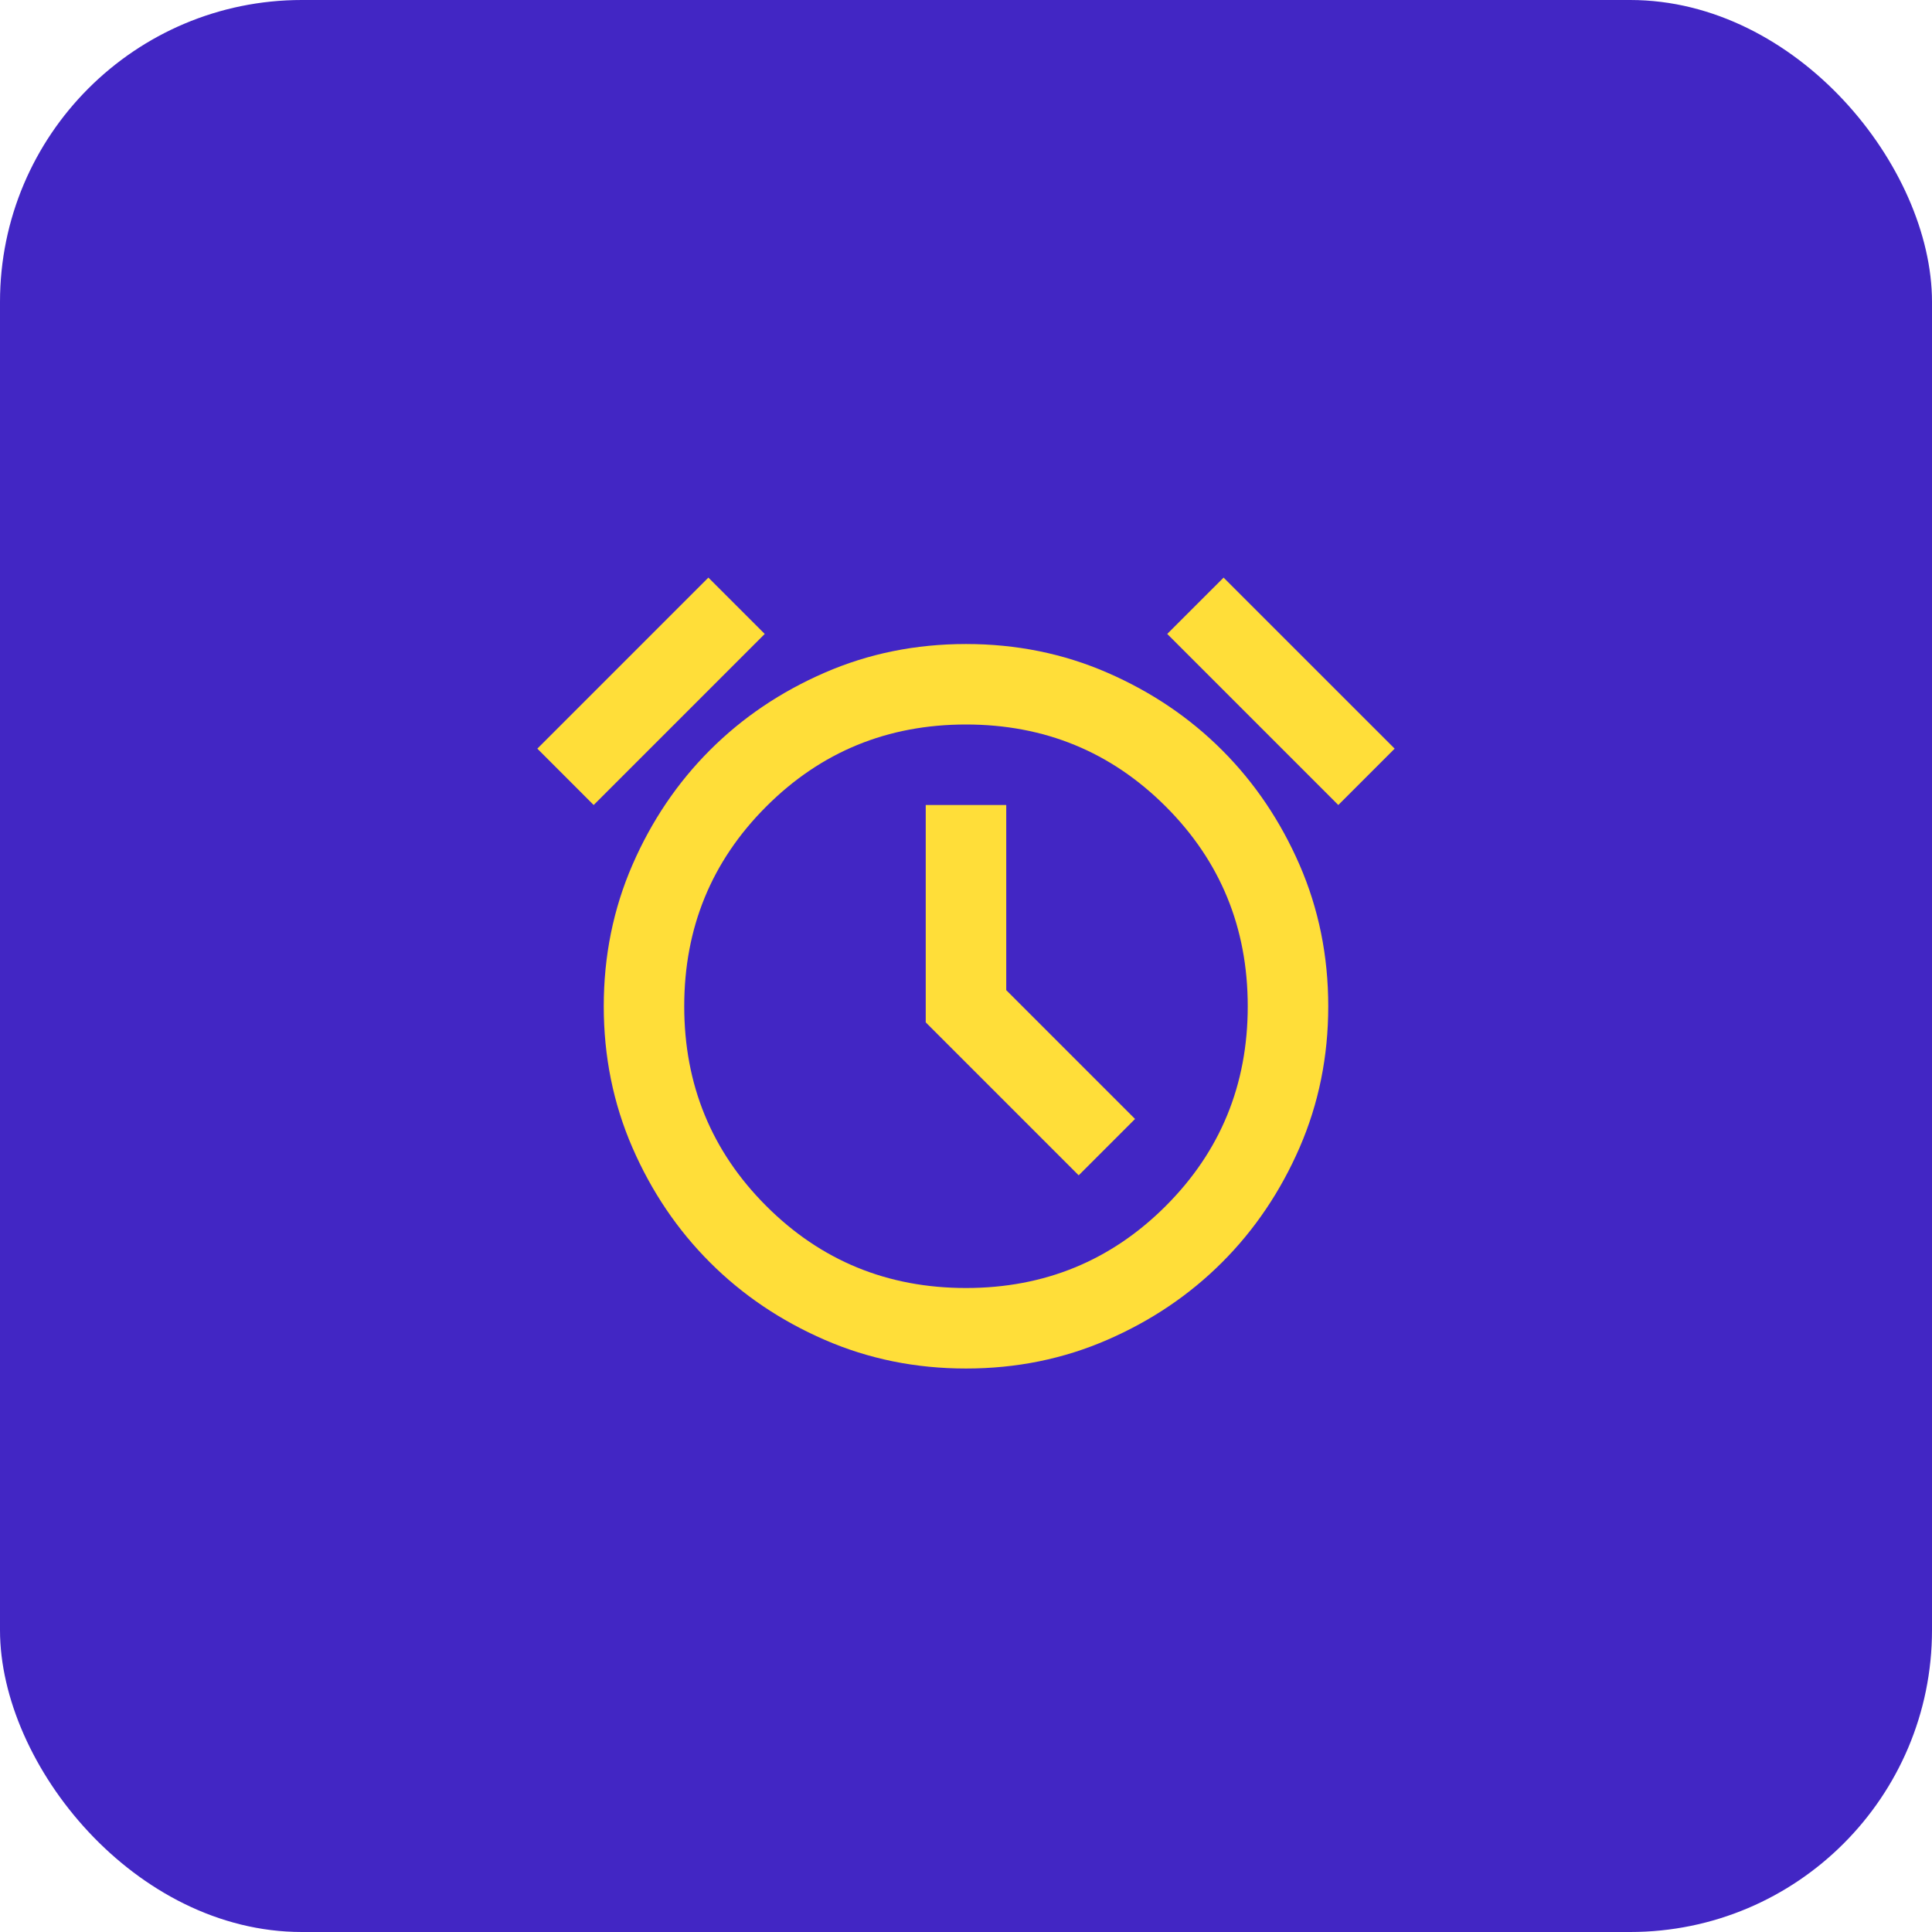
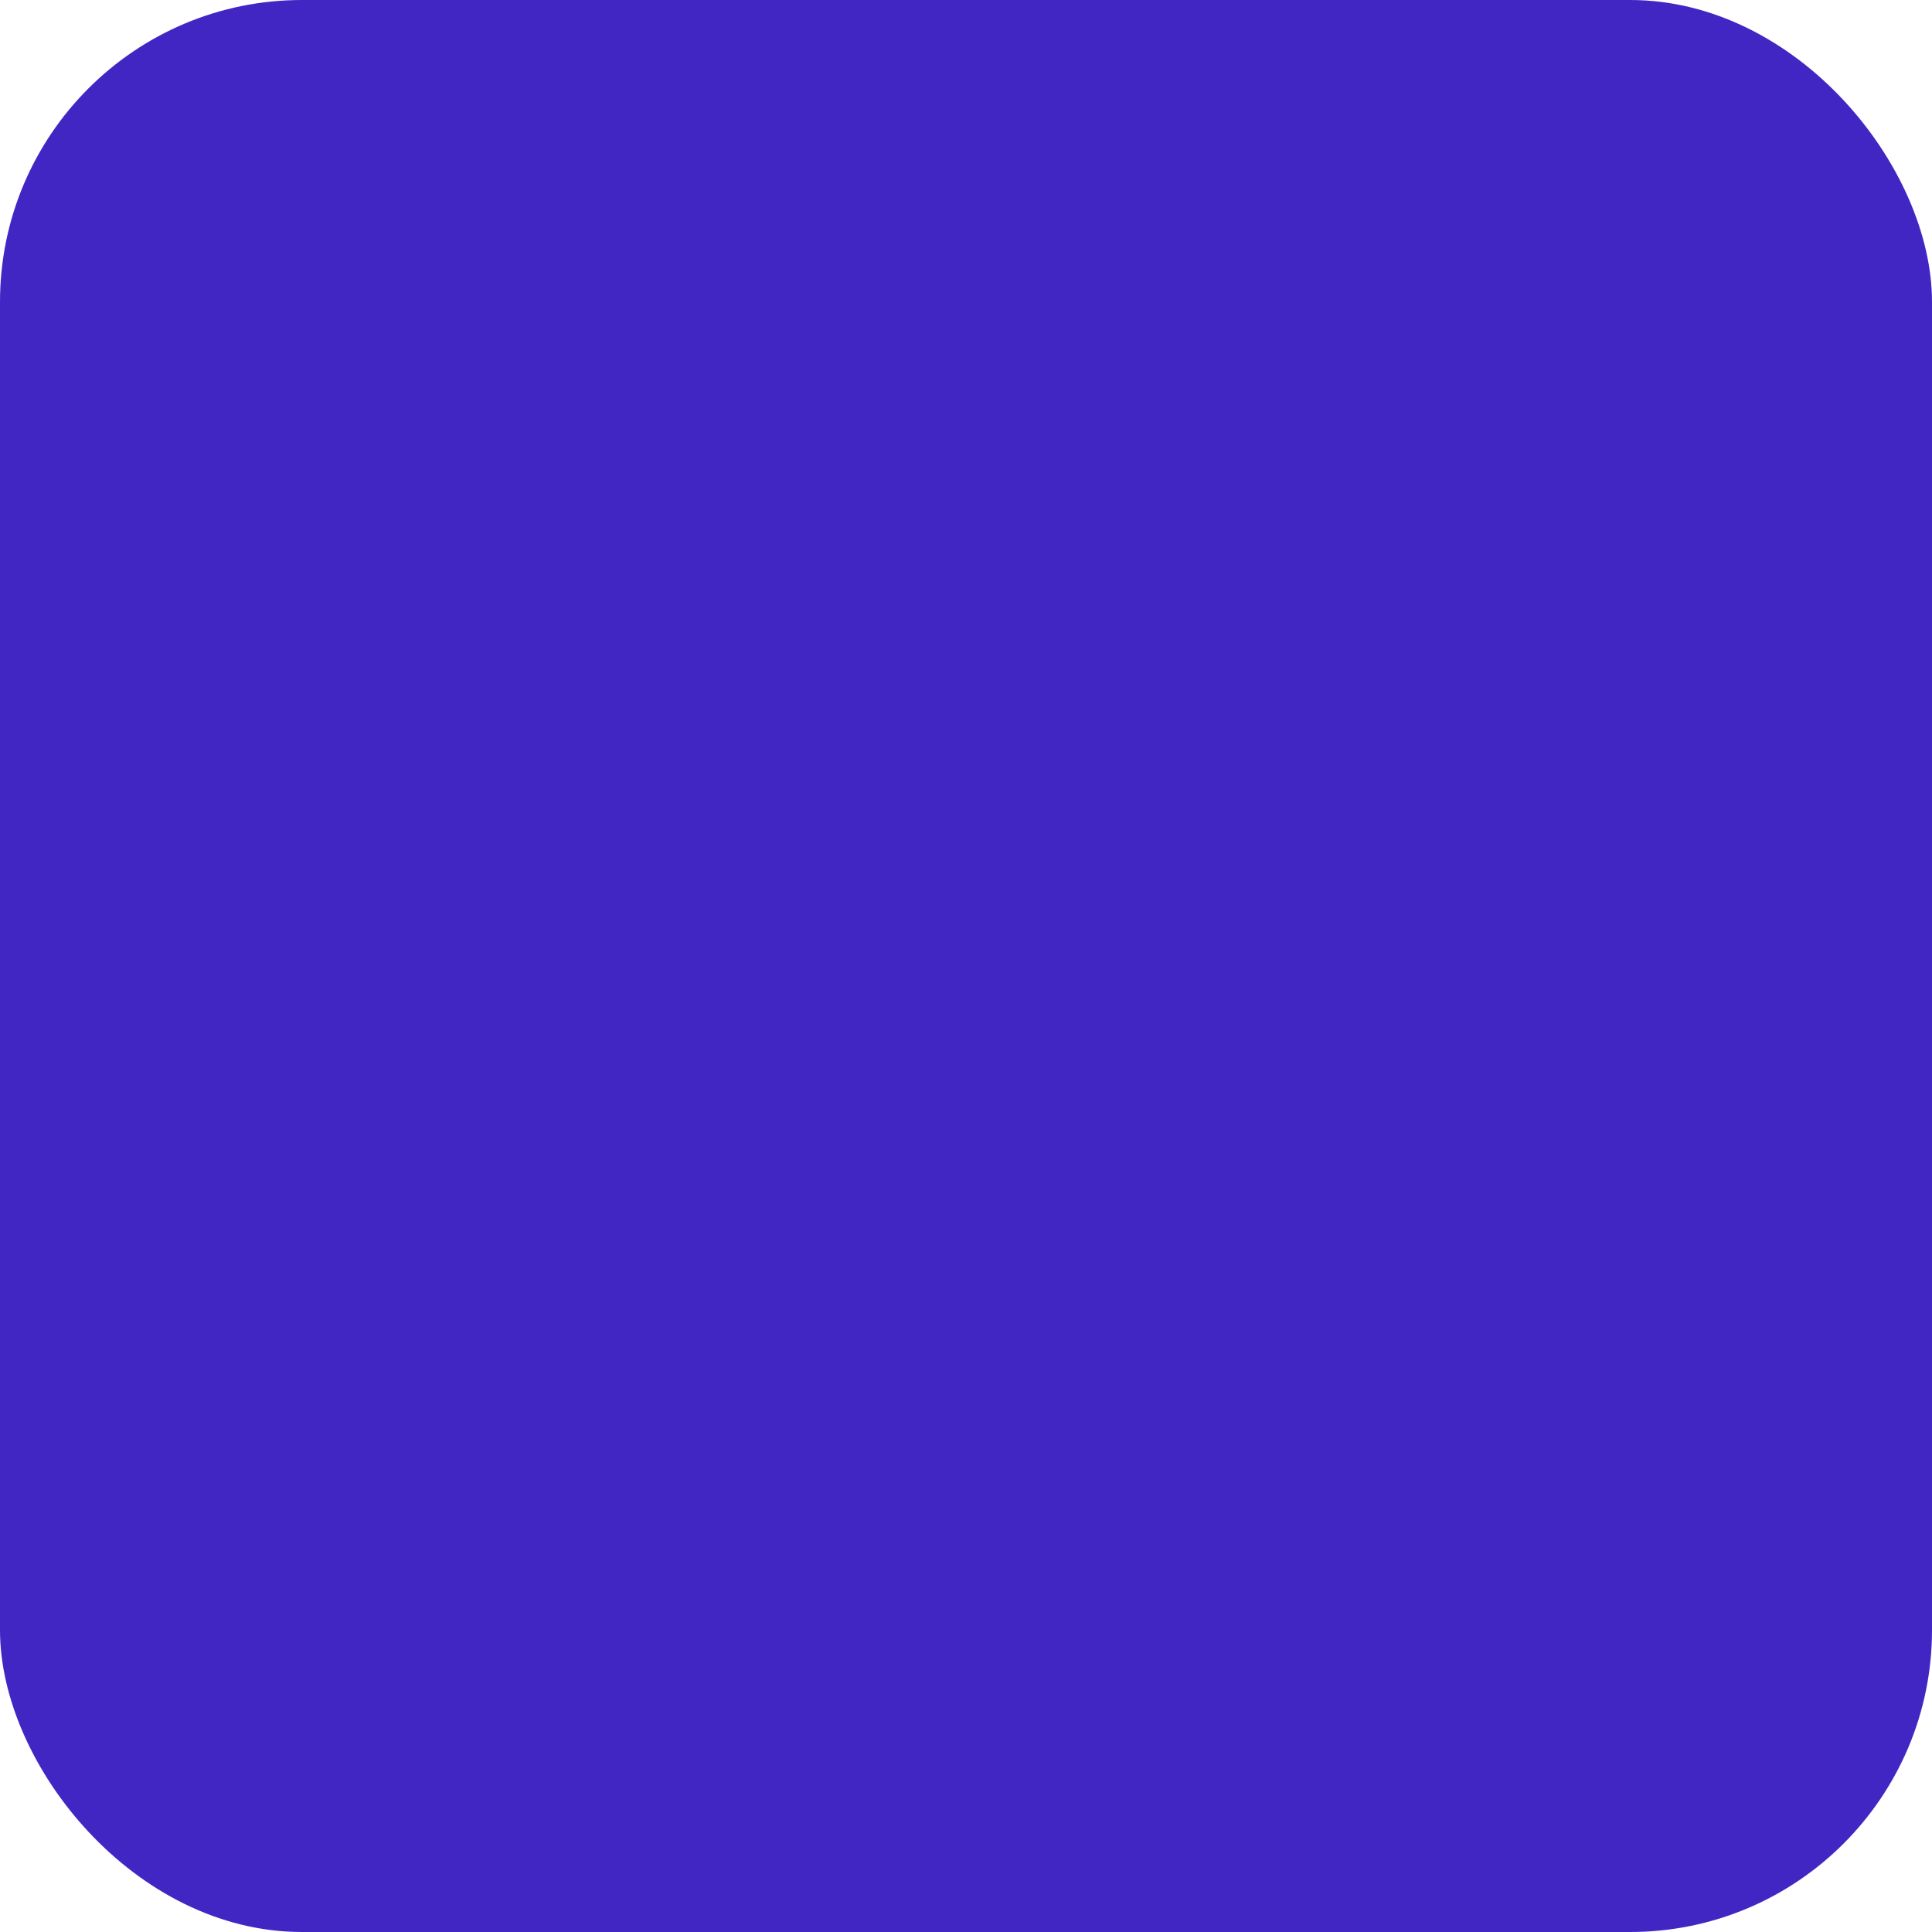
<svg xmlns="http://www.w3.org/2000/svg" width="64" height="64" viewBox="0 0 64 64" fill="none">
  <rect width="64" height="64" rx="10" fill="#4226C4" />
  <mask id="mask0_2143_2652" style="mask-type:alpha" maskUnits="userSpaceOnUse" x="16" y="16" width="32" height="32">
    <rect x="16" y="16" width="32" height="32" fill="#D9D9D9" />
  </mask>
  <g mask="url(#mask0_2143_2652)">
-     <path d="M32 45.334C30.333 45.334 28.772 45.017 27.317 44.383C25.861 43.75 24.594 42.895 23.517 41.817C22.439 40.739 21.583 39.472 20.95 38.017C20.317 36.561 20 35 20 33.334C20 31.667 20.317 30.106 20.95 28.65C21.583 27.195 22.439 25.928 23.517 24.85C24.594 23.772 25.861 22.917 27.317 22.284C28.772 21.65 30.333 21.334 32 21.334C33.666 21.334 35.228 21.65 36.683 22.284C38.139 22.917 39.405 23.772 40.483 24.85C41.561 25.928 42.416 27.195 43.05 28.65C43.683 30.106 44 31.667 44 33.334C44 35 43.683 36.561 43.05 38.017C42.416 39.472 41.561 40.739 40.483 41.817C39.405 42.895 38.139 43.75 36.683 44.383C35.228 45.017 33.666 45.334 32 45.334ZM35.733 38.934L37.6 37.067L33.333 32.8V26.667H30.666V33.867L35.733 38.934ZM23.466 19.134L25.333 21L19.666 26.667L17.8 24.8L23.466 19.134ZM40.533 19.134L46.2 24.8L44.333 26.667L38.666 21L40.533 19.134ZM32 42.667C34.6 42.667 36.805 41.761 38.617 39.95C40.428 38.139 41.333 35.934 41.333 33.334C41.333 30.733 40.428 28.528 38.617 26.717C36.805 24.906 34.6 24 32 24C29.4 24 27.194 24.906 25.383 26.717C23.572 28.528 22.666 30.733 22.666 33.334C22.666 35.934 23.572 38.139 25.383 39.95C27.194 41.761 29.4 42.667 32 42.667Z" fill="#FFDE39" />
-   </g>
+     </g>
</svg>